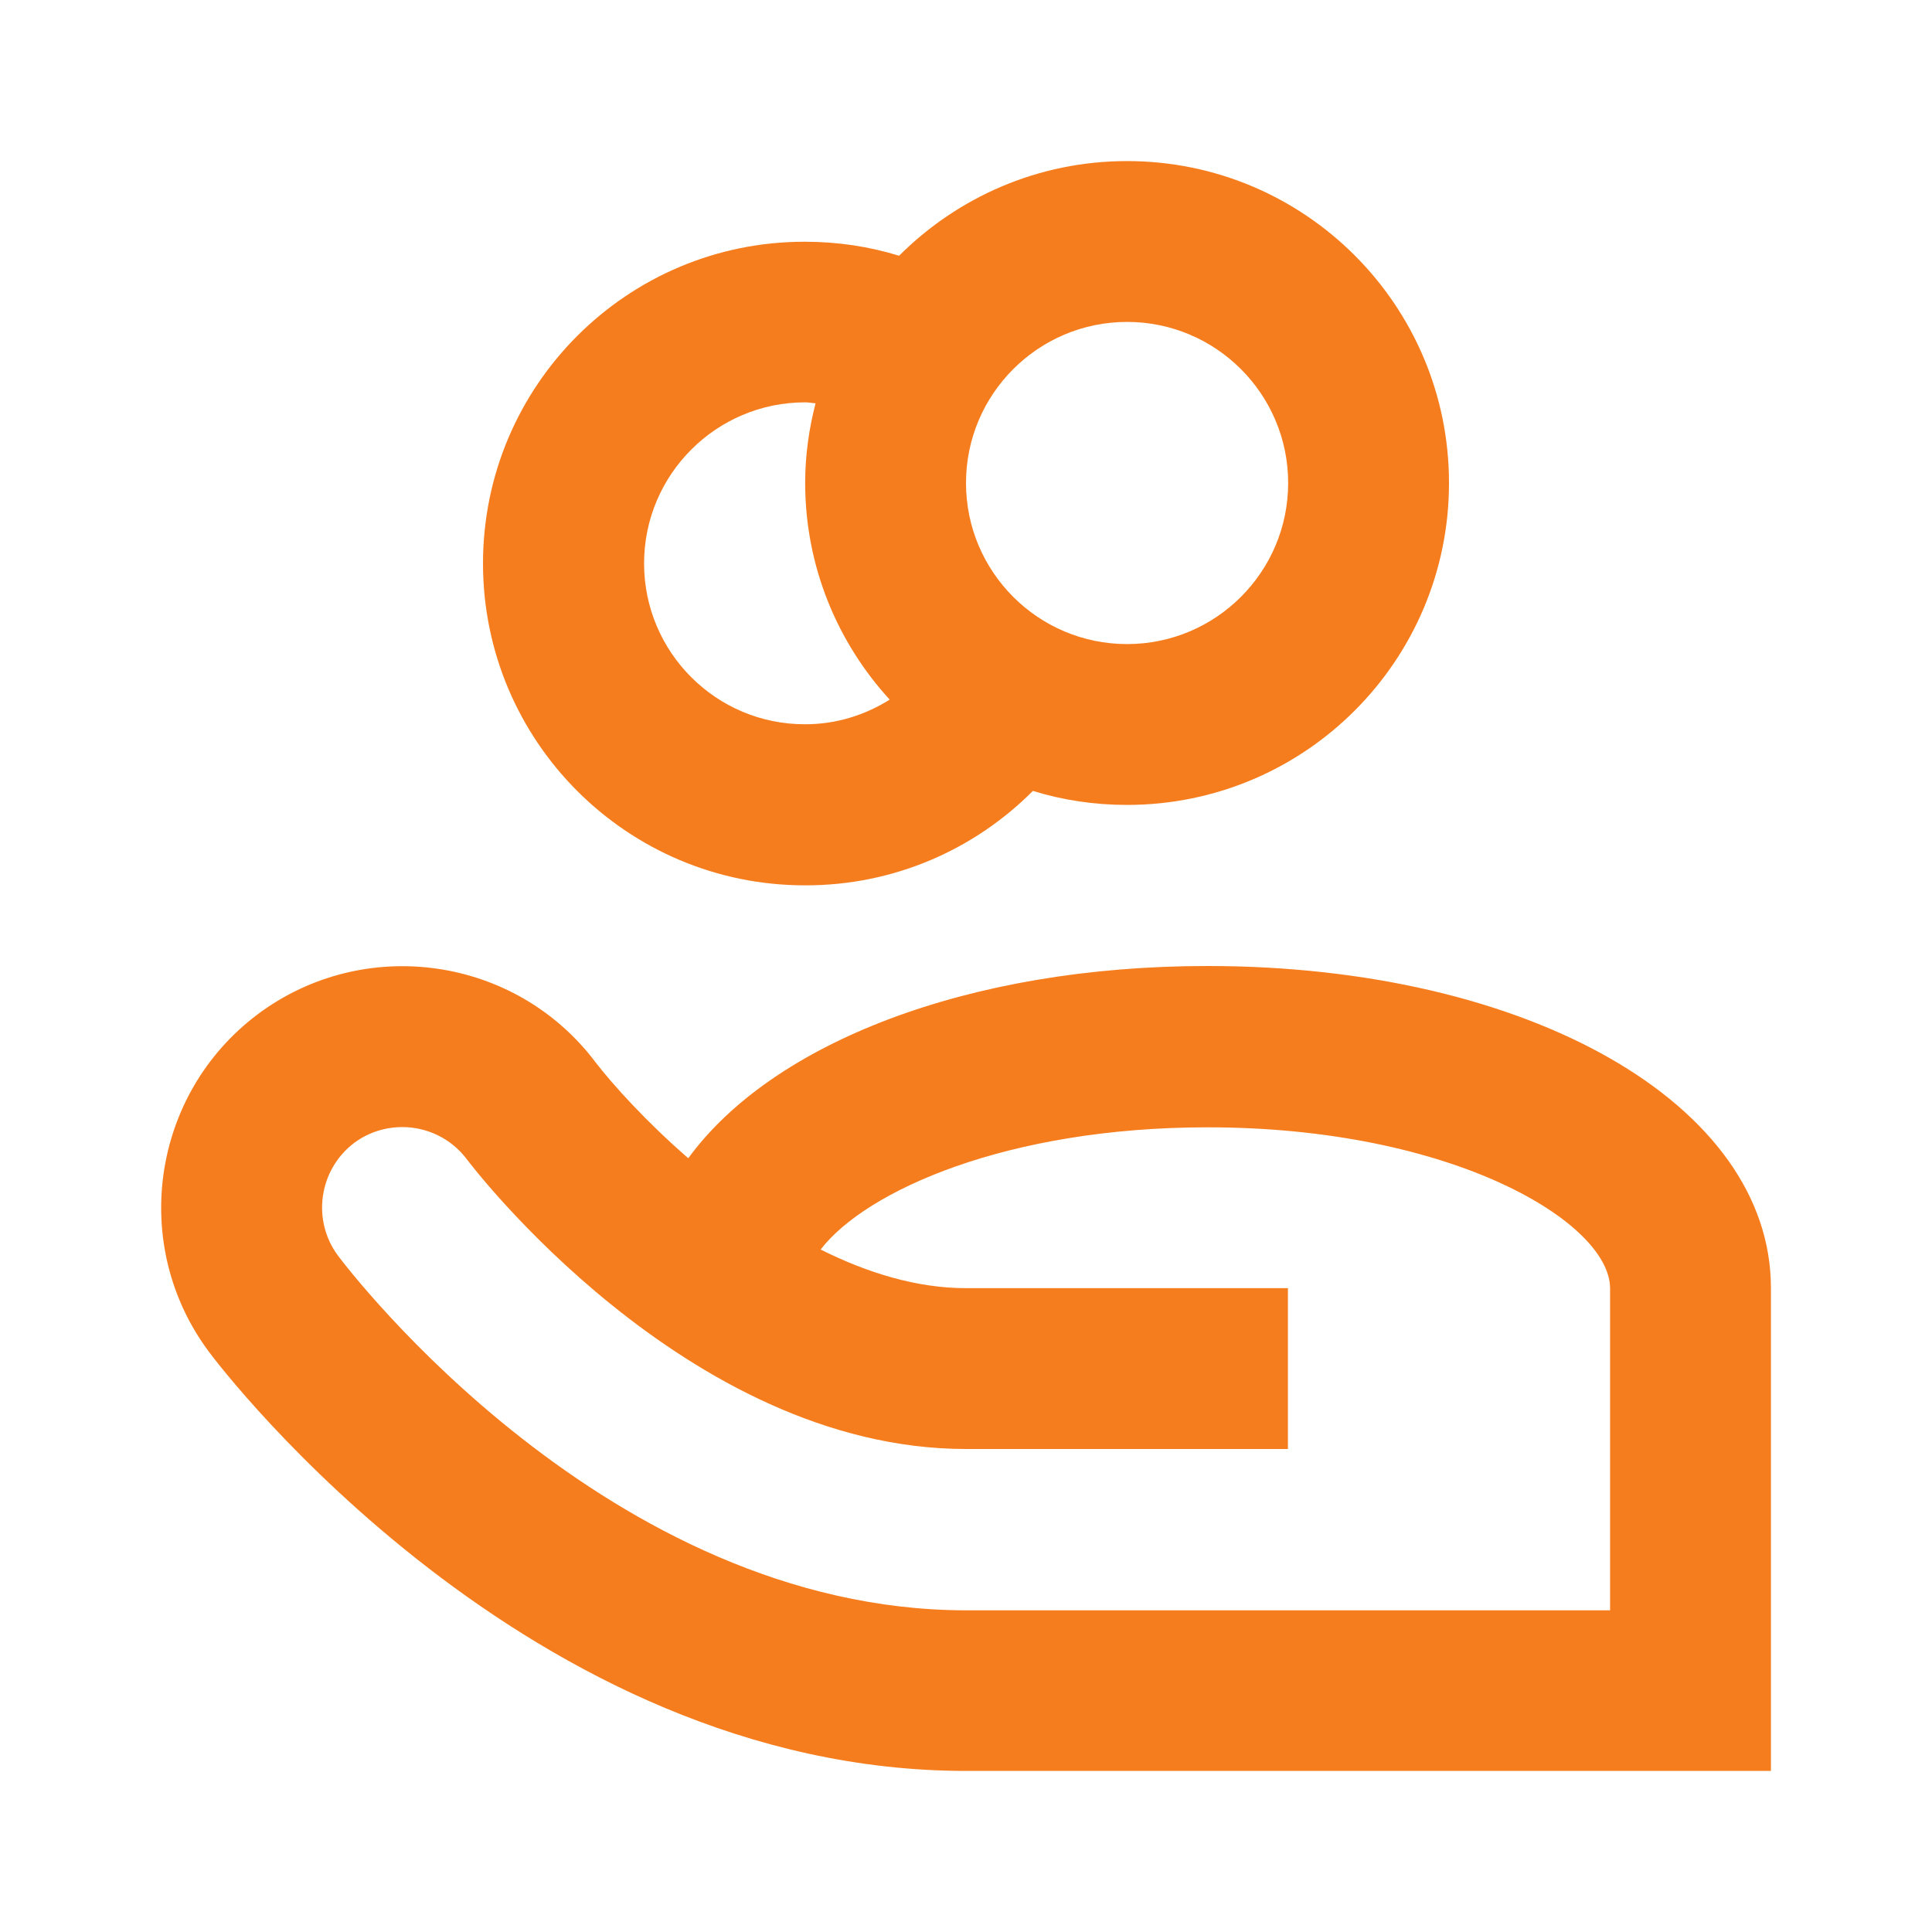
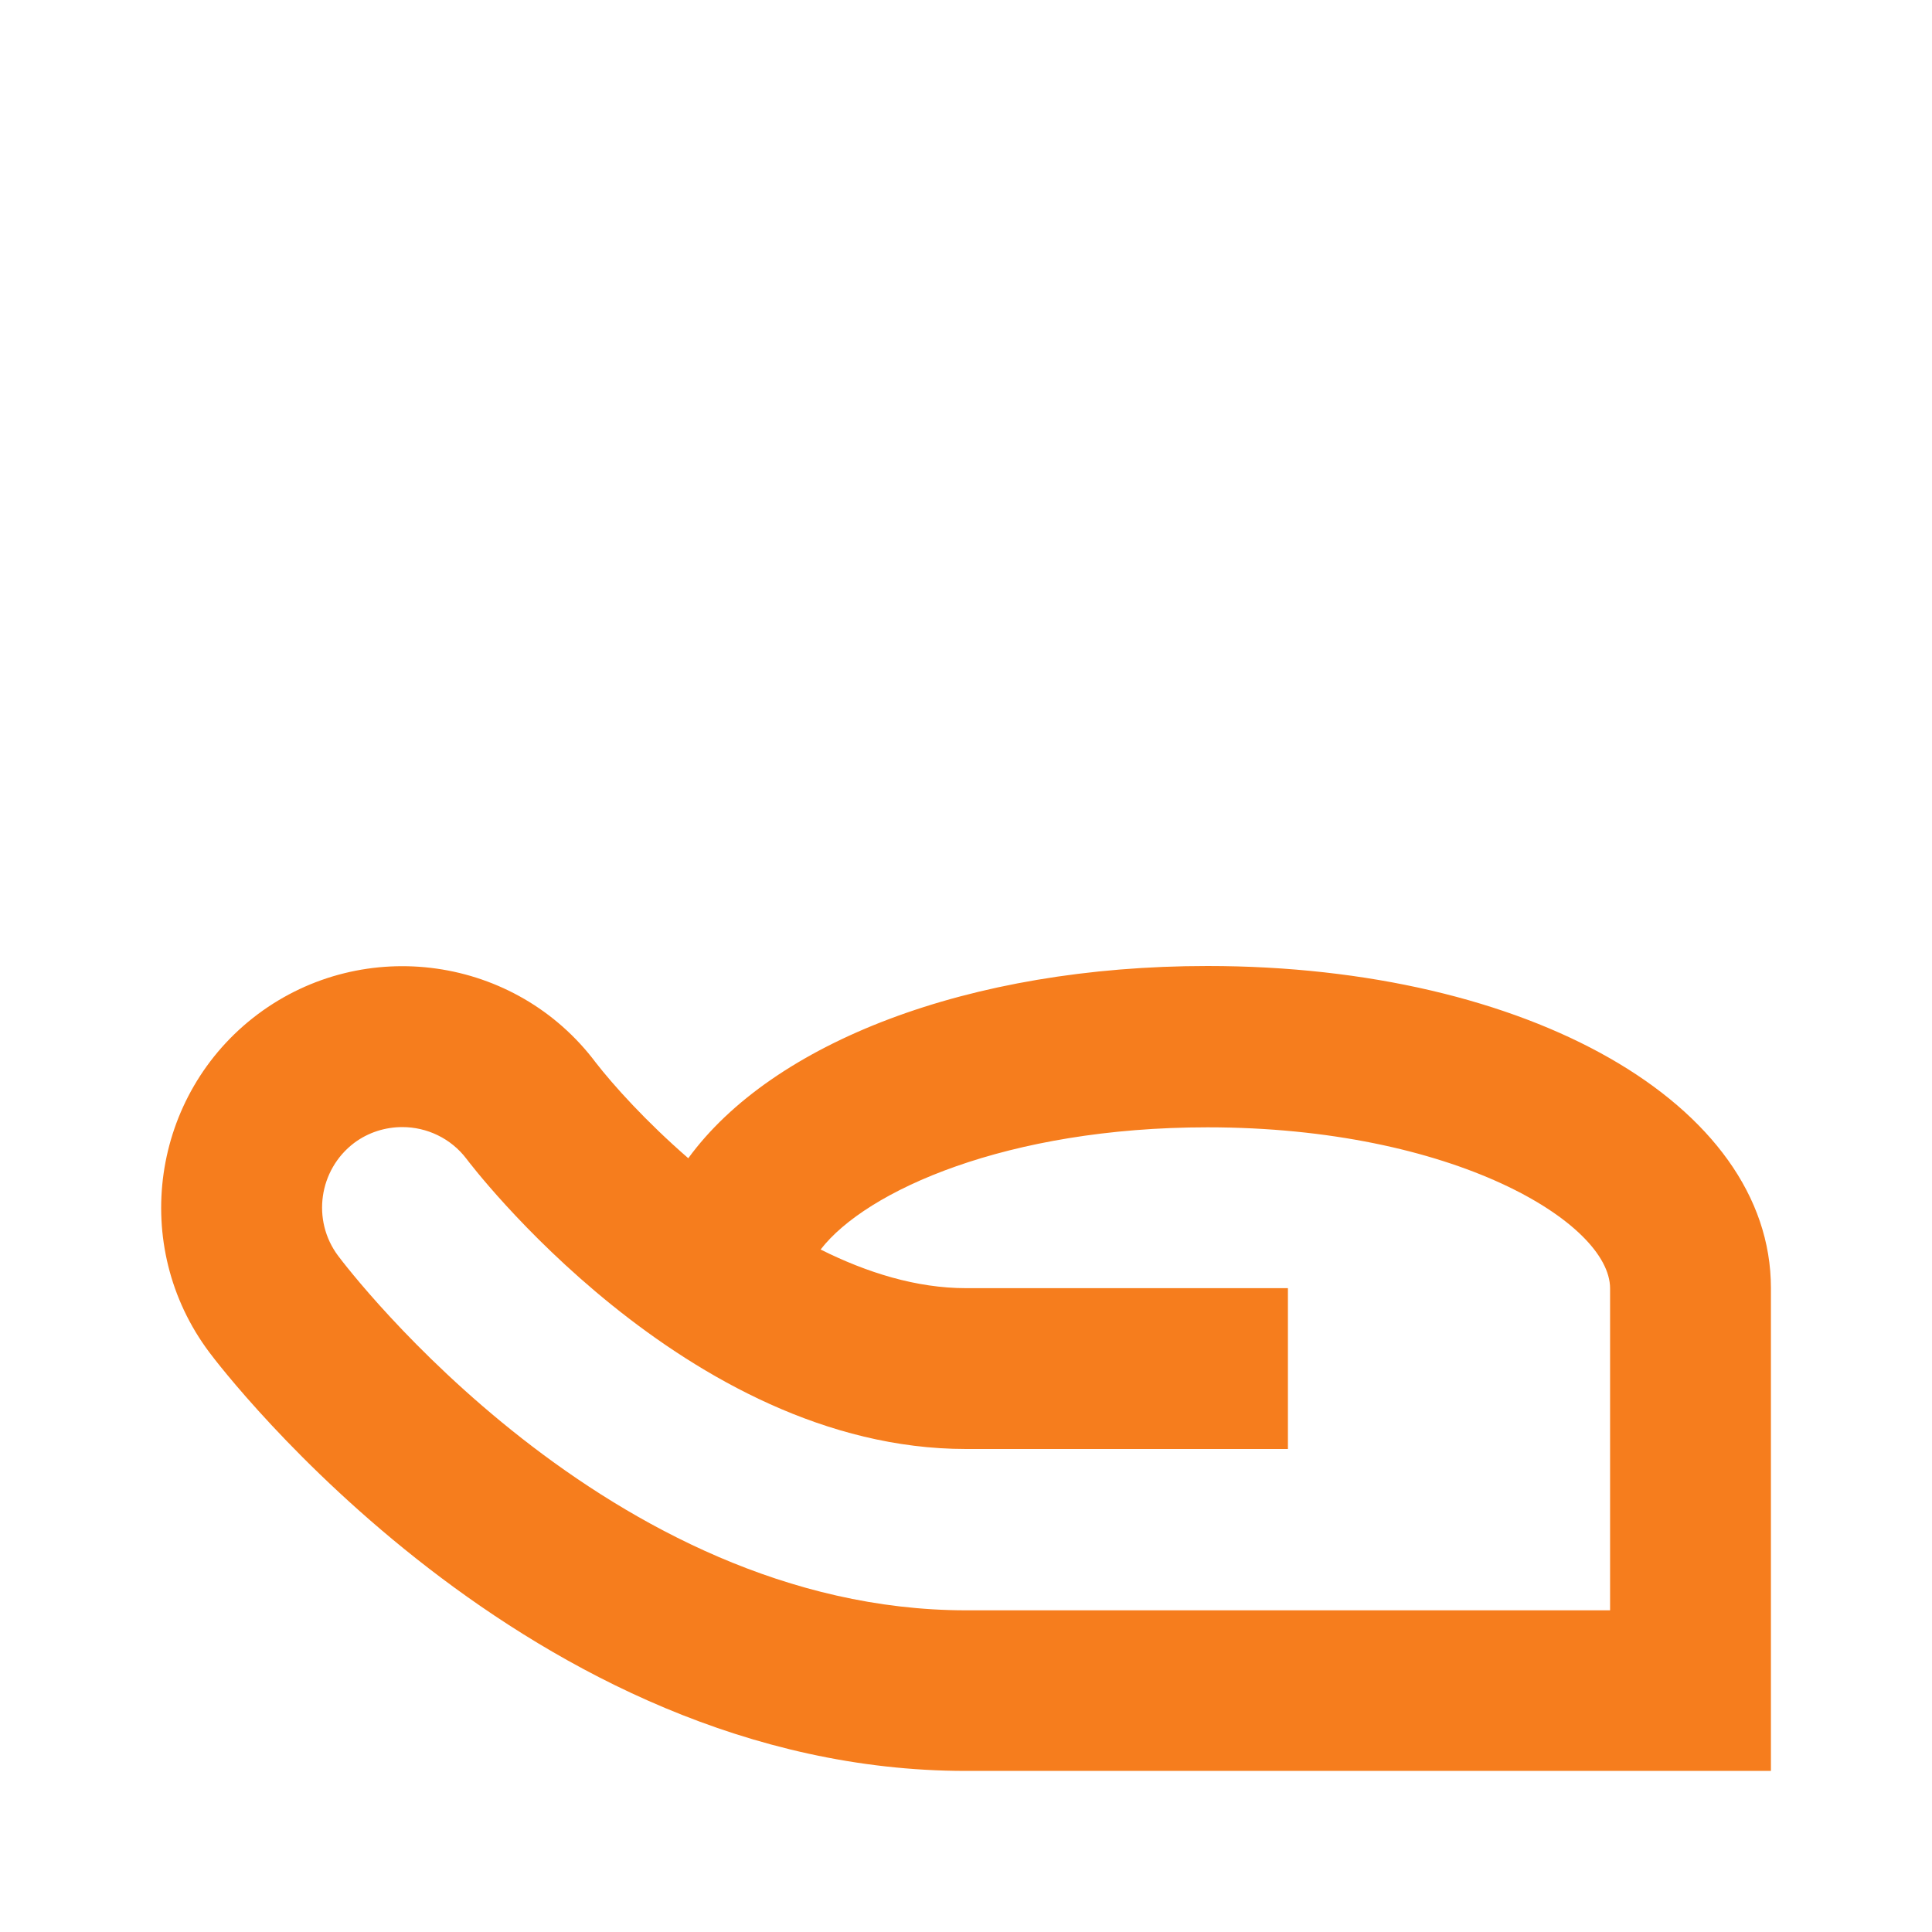
<svg xmlns="http://www.w3.org/2000/svg" version="1.1" id="Capa_1" x="0px" y="0px" viewBox="0 0 800 800" style="enable-background:new 0 0 800 800;" xml:space="preserve">
  <style type="text/css">
	.st0{fill:none;}
	.st1{fill:#F67D1D;}
</style>
  <path class="st0" d="M0,0h800v800H0V0z" />
  <g id="Shopicon">
-     <path class="st1" d="M427.7,327.5c12.3,3.8,25.4,5.8,39,5.8c73.6,0,133.3-59.7,133.3-133.3S540.3,66.7,466.7,66.7   c-36.9,0-70.2,15-94.4,39.2c-12.3-3.8-25.4-5.8-39-5.8C259.7,100,200,159.7,200,233.3s59.7,133.3,133.3,133.3   C370.2,366.7,403.6,351.7,427.7,327.5z M466.7,133.3c36.8,0,66.7,29.9,66.7,66.7s-29.9,66.7-66.7,66.7S400,236.8,400,200   S429.9,133.3,466.7,133.3z M266.7,233.3c0-36.8,29.9-66.7,66.7-66.7c1.5,0,2.8,0.3,4.3,0.4c-2.7,10.5-4.3,21.5-4.3,32.9   c0,34.6,13.3,66.1,35,89.8c-10.2,6.4-22.1,10.2-35,10.2C296.6,300,266.7,270.1,266.7,233.3z" />
    <path class="st1" d="M500,400c-99.2,0-180.2,31.9-215,79.6c-17.5-15.2-31-30.2-38.3-39.6c-33.1-44.1-95.9-53-140-20   c-44.1,33.1-53.1,95.9-20,140C92,567.1,218.8,733.3,400,733.3h333.3v-200C733.3,457.3,633,400,500,400z M140,520   c-11-14.7-8-35.6,6.6-46.7c6-4.5,13.1-6.6,20-6.6c10.1,0,20.1,4.6,26.6,13.2C194.1,481.1,283.8,600,400,600h133.3v-33.3l0,0v-33.3   H400c-20.5,0-41-6.4-60.2-16c18.8-24.4,77.3-50.6,160.2-50.6c101.7,0,166.7,39.5,166.7,66.7v133.3h-33.3H400   C251.8,666.7,144.5,526,140,520z" />
  </g>
</svg>